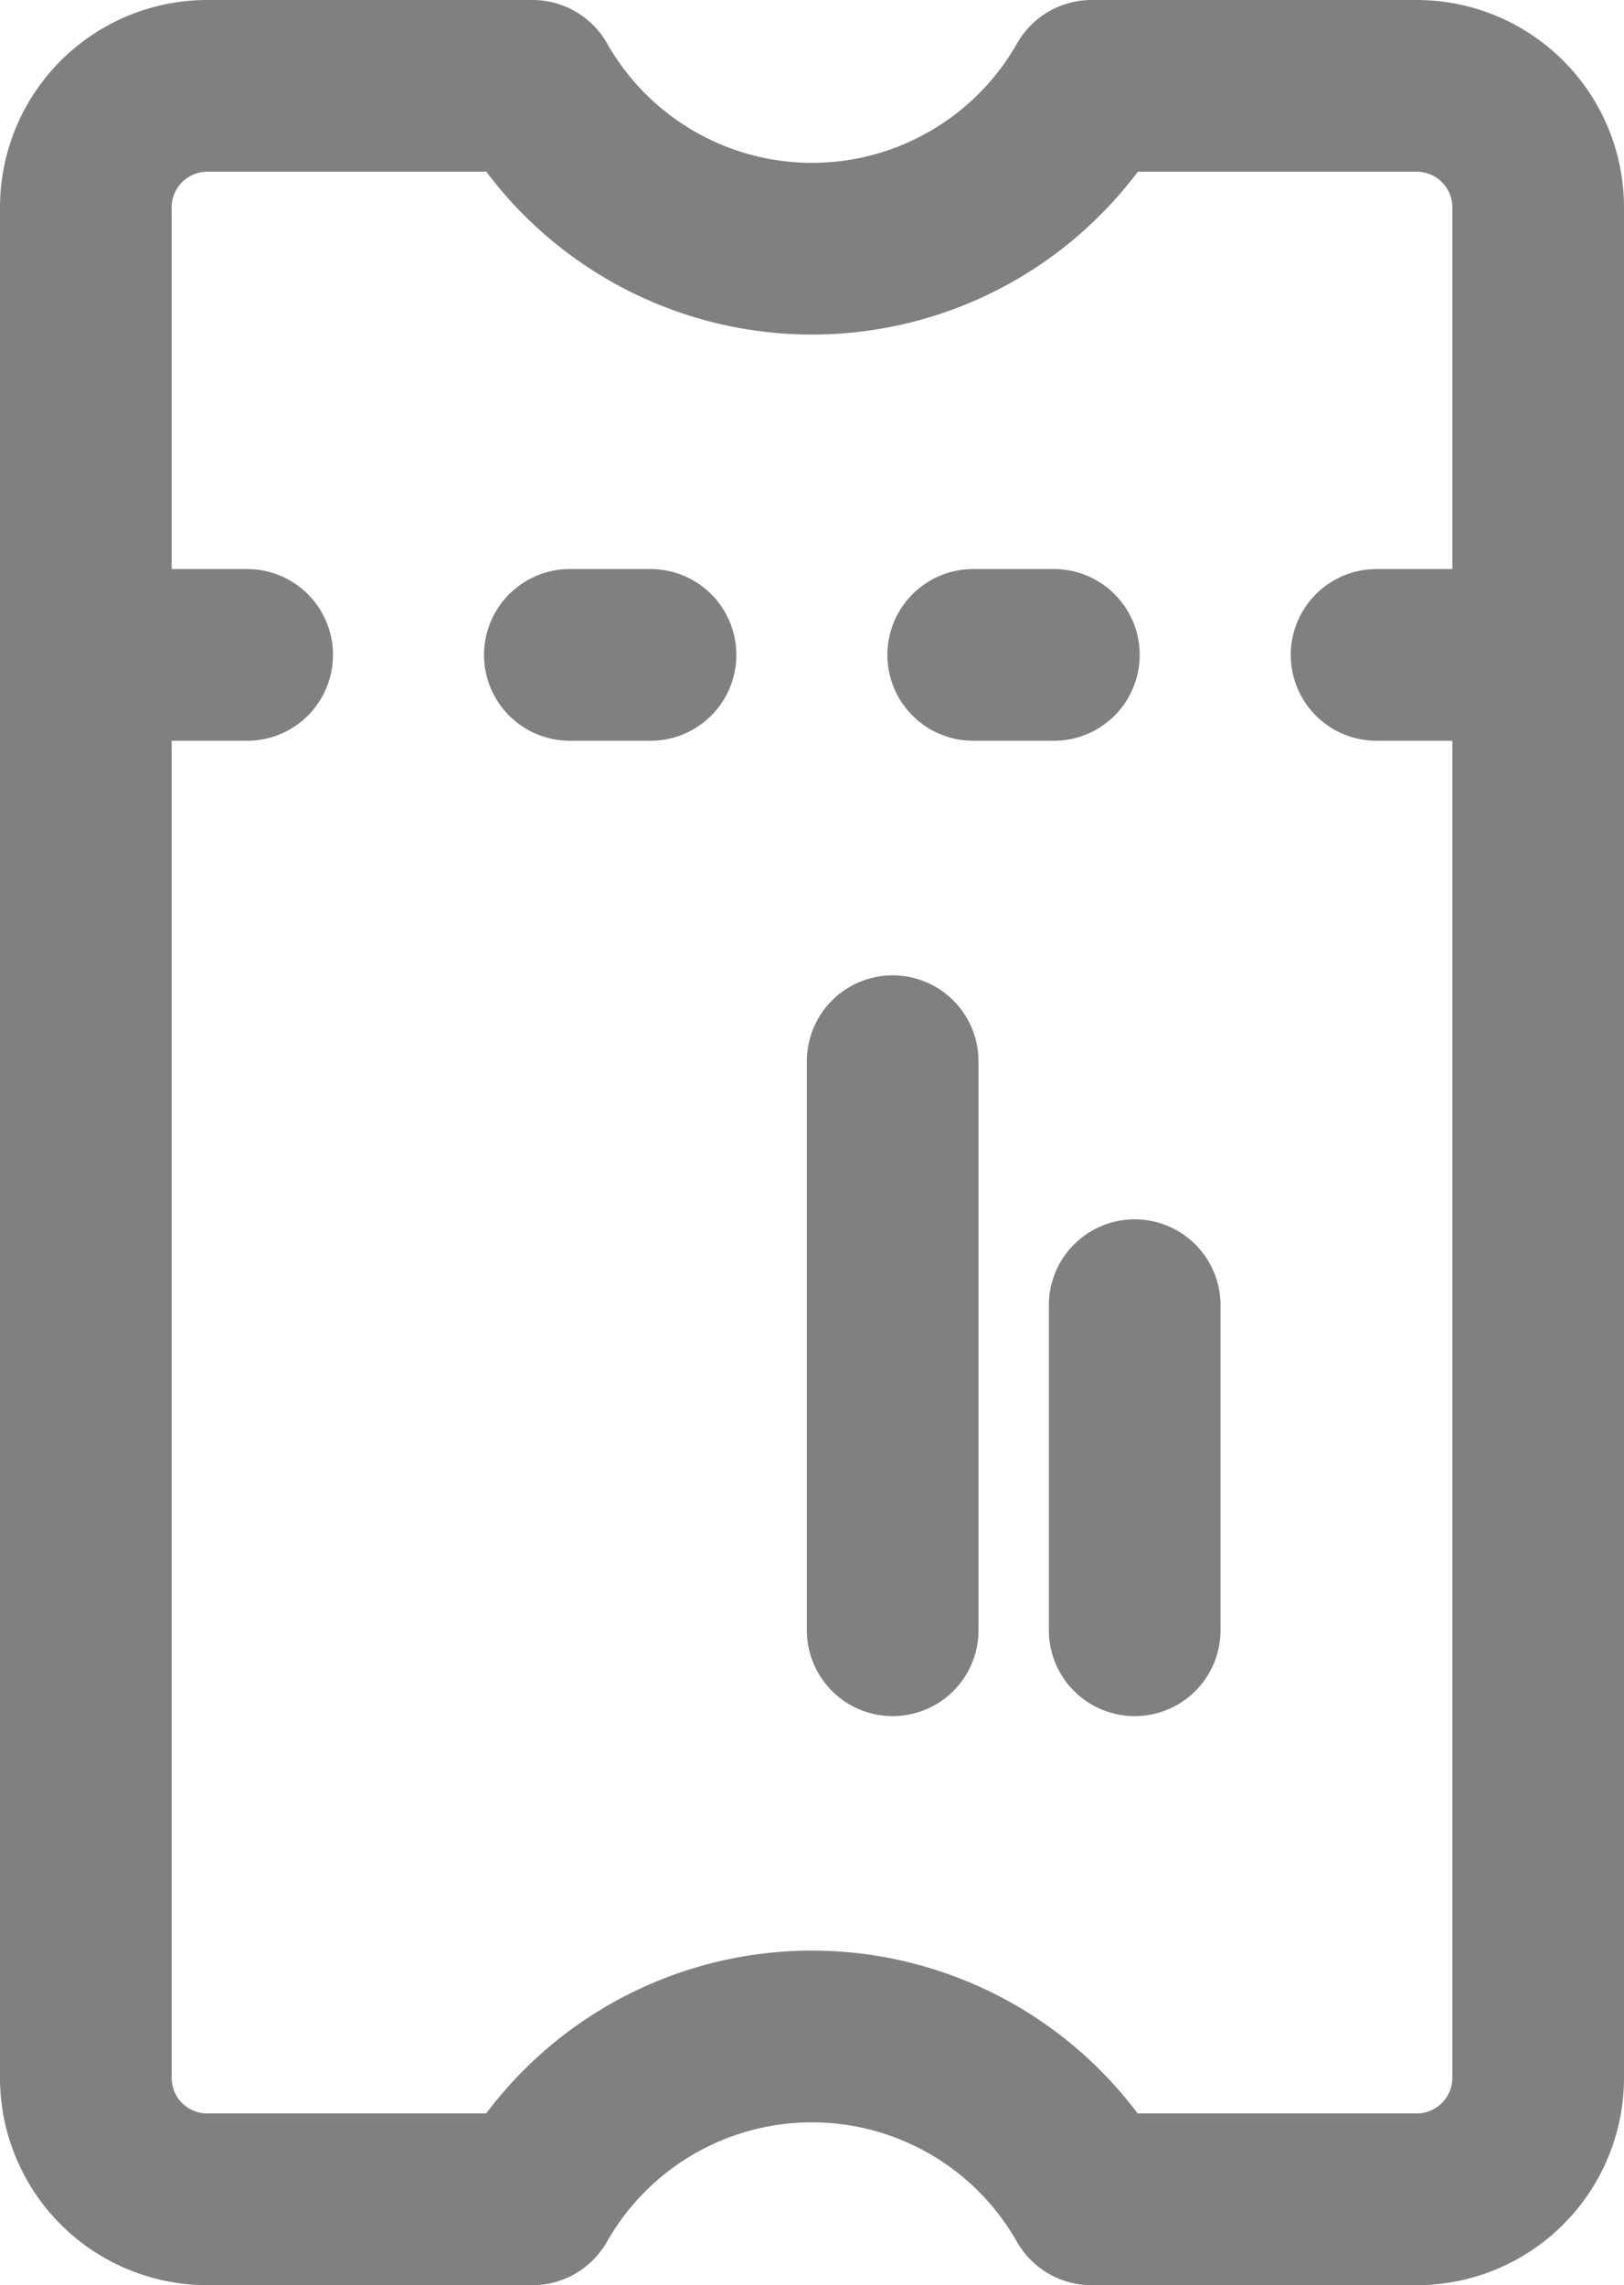
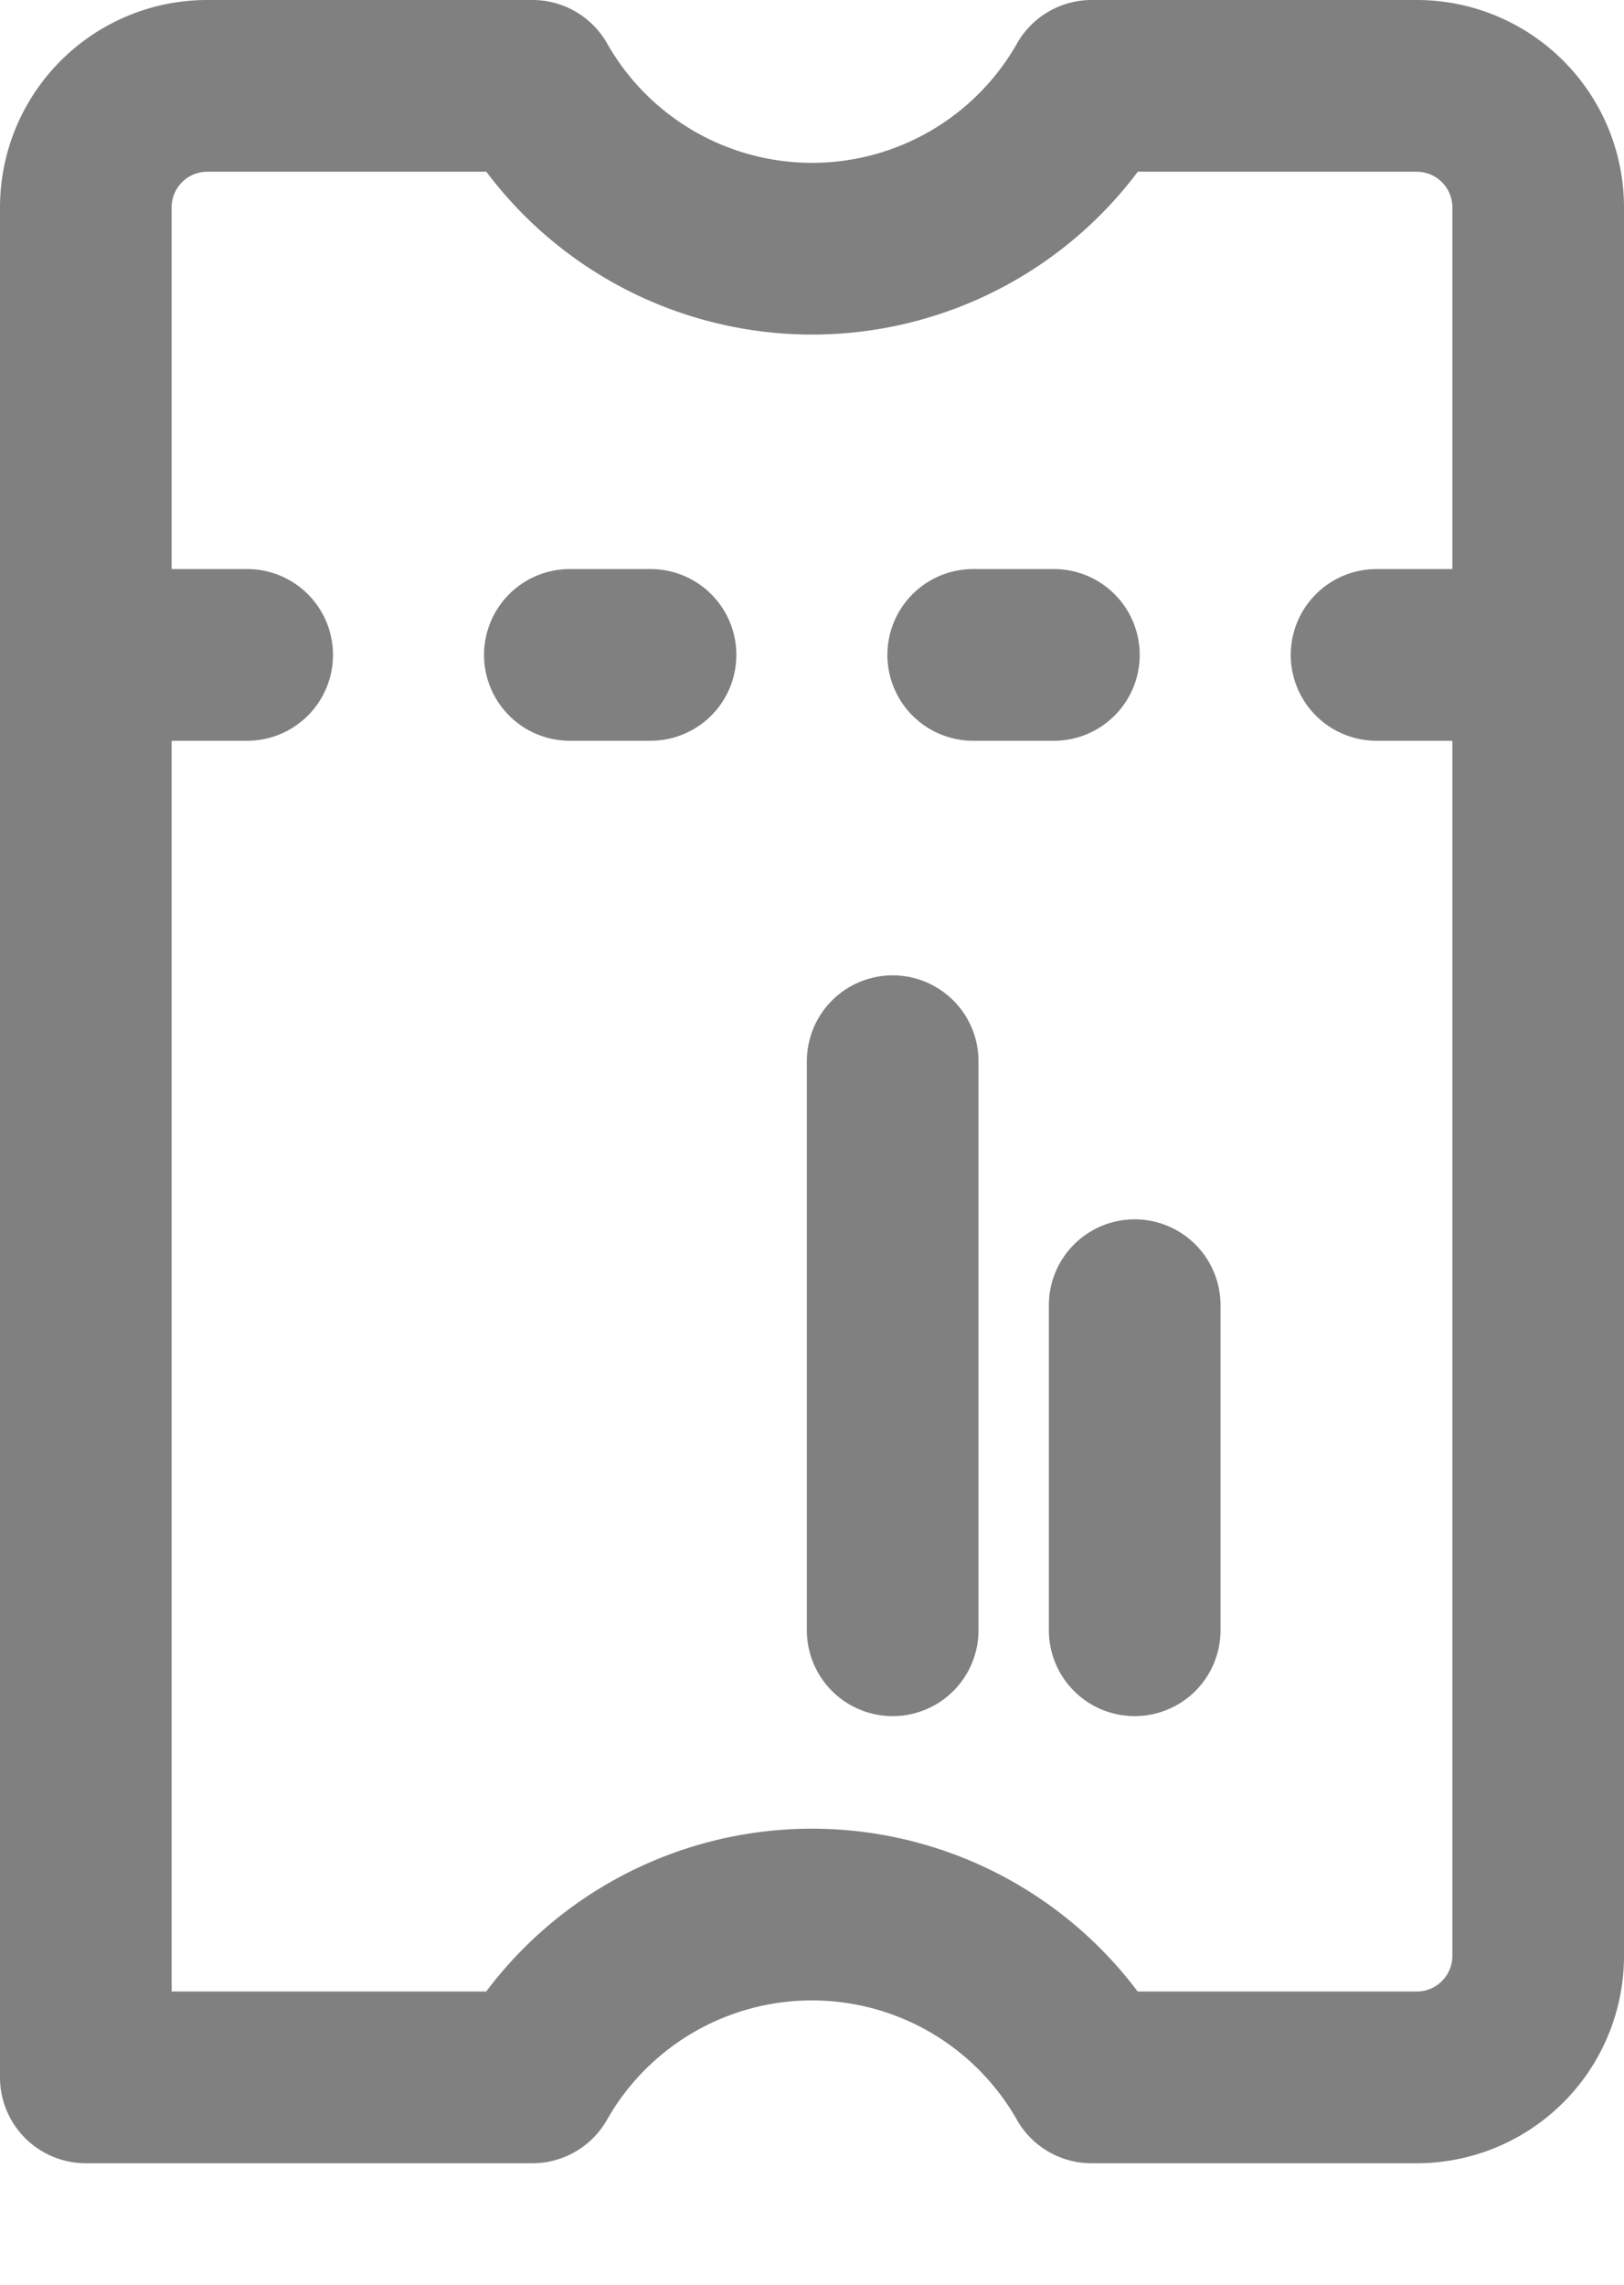
<svg xmlns="http://www.w3.org/2000/svg" width="12.3" height="17.3" viewBox="0 0 12.3 17.3">
-   <path id="Path_3528" data-name="Path 3528" d="M13.942,5.861v.611m0,2.444v.611m0,2.444v.611m0,2.444v.611M6.558,11.361h4.308M6.558,13.194H9.019M3.173,5.25a.92.92,0,0,0-.923.917V8.632a2.435,2.435,0,0,1,0,4.235v2.466a.92.92,0,0,0,.923.917H17.327a.92.92,0,0,0,.923-.917V12.868a2.435,2.435,0,0,1,0-4.235V6.167a.92.92,0,0,0-.923-.917Z" transform="translate(-4.6 18.9) rotate(-90)" fill="none" stroke="gray" stroke-linecap="round" stroke-linejoin="round" stroke-width="1.3" />
+   <path id="Path_3528" data-name="Path 3528" d="M13.942,5.861v.611m0,2.444v.611m0,2.444v.611m0,2.444v.611M6.558,11.361h4.308M6.558,13.194H9.019M3.173,5.25V8.632a2.435,2.435,0,0,1,0,4.235v2.466a.92.92,0,0,0,.923.917H17.327a.92.92,0,0,0,.923-.917V12.868a2.435,2.435,0,0,1,0-4.235V6.167a.92.92,0,0,0-.923-.917Z" transform="translate(-4.6 18.9) rotate(-90)" fill="none" stroke="gray" stroke-linecap="round" stroke-linejoin="round" stroke-width="1.3" />
</svg>